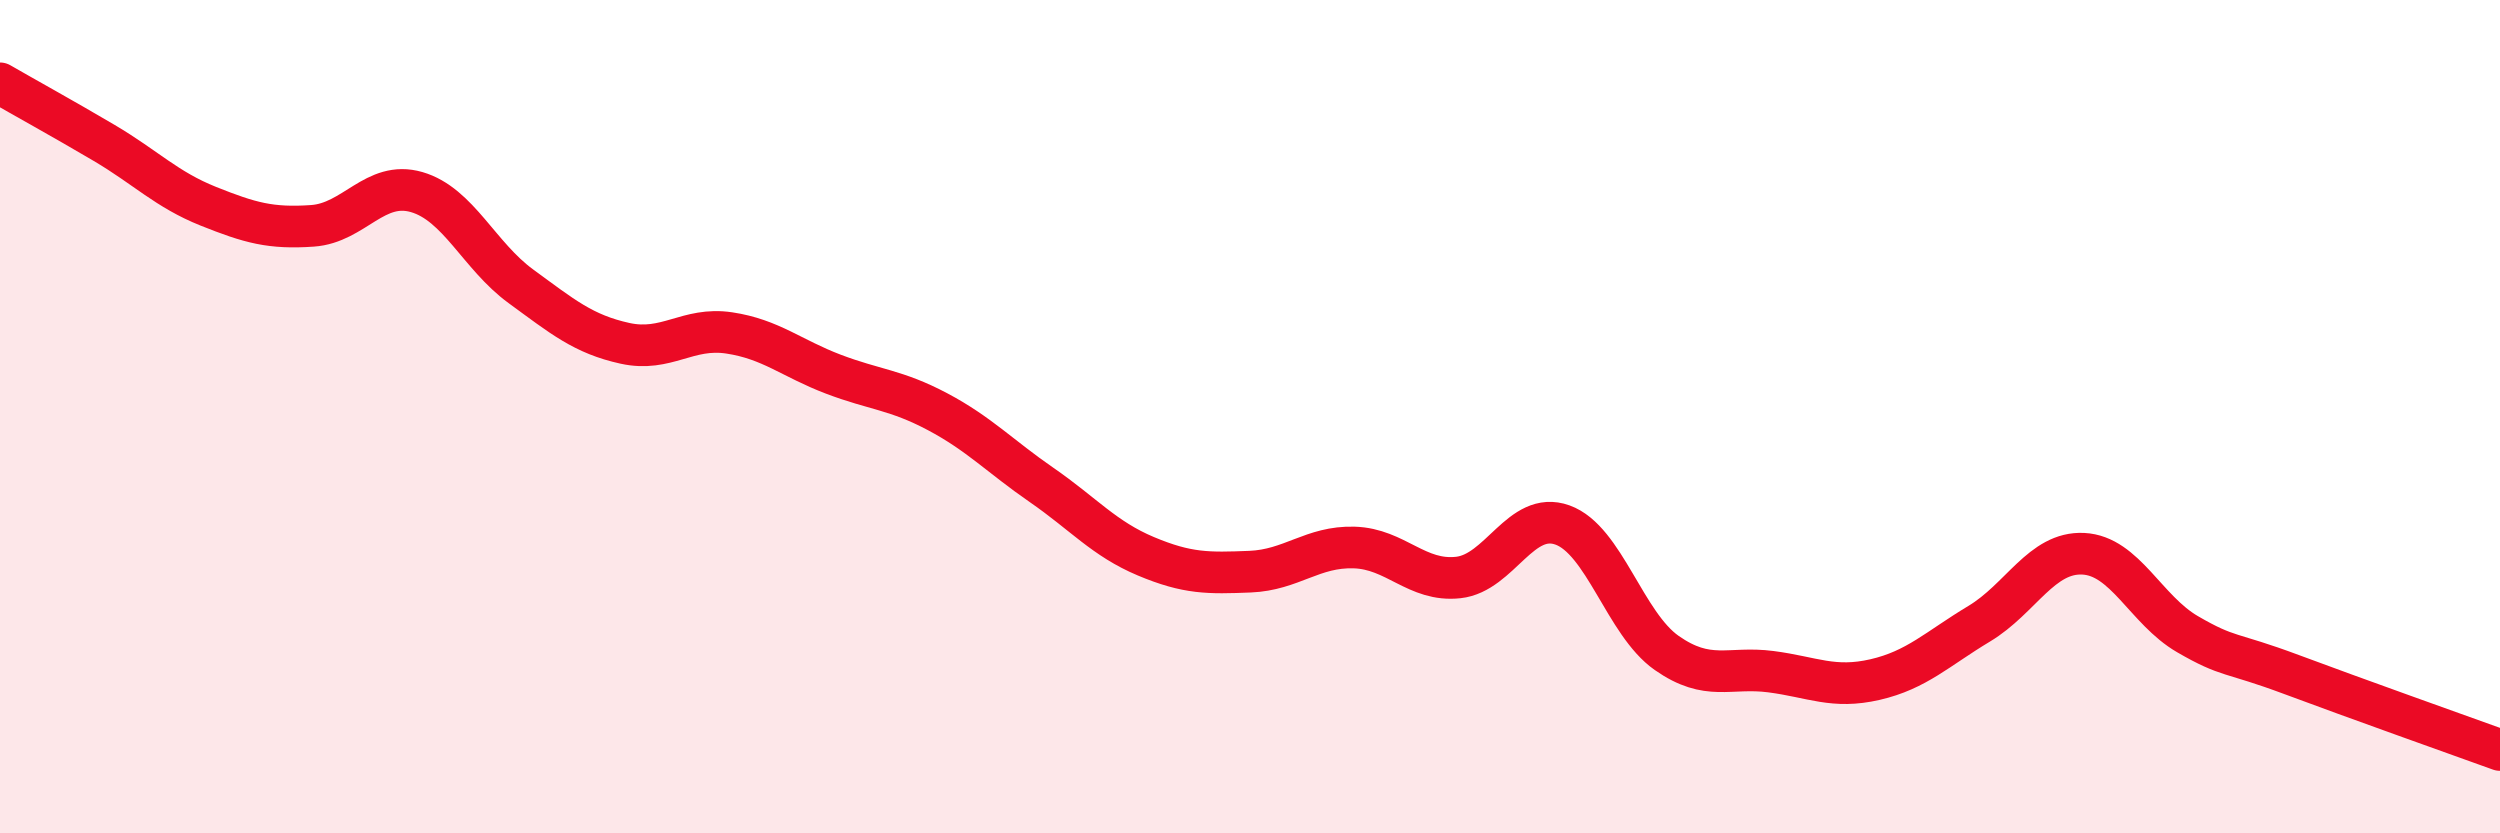
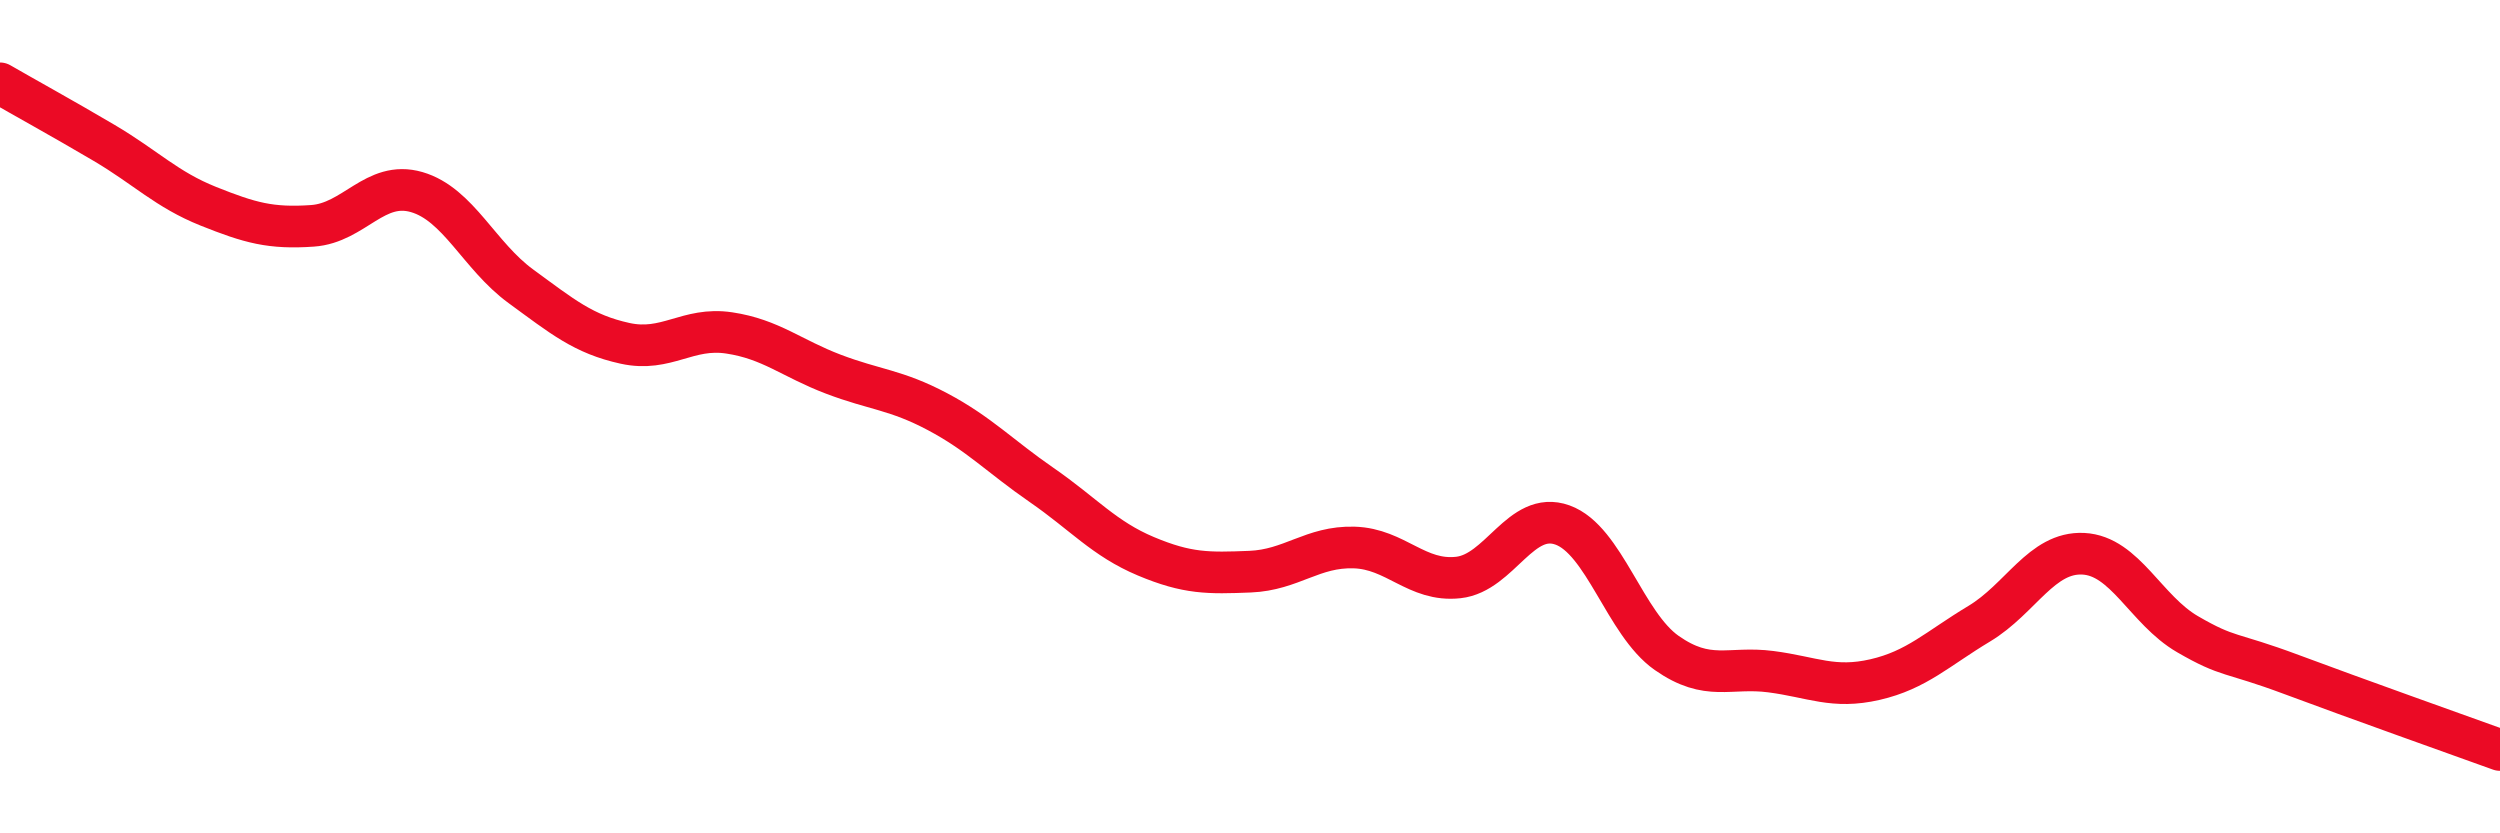
<svg xmlns="http://www.w3.org/2000/svg" width="60" height="20" viewBox="0 0 60 20">
-   <path d="M 0,2 C 0.5,2.29 1.5,2.84 2.5,3.43 C 3.5,4.02 4,4.55 5,4.95 C 6,5.35 6.5,5.49 7.5,5.42 C 8.5,5.35 9,4.32 10,4.61 C 11,4.9 11.5,6.14 12.5,6.87 C 13.5,7.6 14,8.02 15,8.24 C 16,8.46 16.5,7.84 17.5,7.99 C 18.5,8.14 19,8.6 20,8.98 C 21,9.36 21.5,9.35 22.5,9.88 C 23.5,10.41 24,10.95 25,11.64 C 26,12.33 26.5,12.93 27.5,13.35 C 28.5,13.77 29,13.76 30,13.72 C 31,13.68 31.5,13.11 32.5,13.14 C 33.5,13.17 34,13.97 35,13.86 C 36,13.75 36.5,12.24 37.5,12.6 C 38.5,12.96 39,14.97 40,15.67 C 41,16.37 41.5,15.99 42.5,16.12 C 43.5,16.25 44,16.54 45,16.31 C 46,16.08 46.5,15.57 47.5,14.97 C 48.5,14.37 49,13.24 50,13.29 C 51,13.34 51.5,14.64 52.5,15.22 C 53.5,15.8 53.5,15.63 55,16.19 C 56.5,16.75 59,17.64 60,18L60 20L0 20Z" fill="#EB0A25" opacity="0.1" stroke-linecap="round" stroke-linejoin="round" />
  <path d="M 0,2 C 0.5,2.29 1.5,2.84 2.5,3.43 C 3.5,4.02 4,4.55 5,4.95 C 6,5.35 6.5,5.49 7.5,5.42 C 8.5,5.35 9,4.32 10,4.61 C 11,4.9 11.5,6.14 12.5,6.87 C 13.5,7.6 14,8.02 15,8.24 C 16,8.46 16.5,7.84 17.5,7.99 C 18.5,8.14 19,8.6 20,8.98 C 21,9.36 21.5,9.35 22.5,9.88 C 23.5,10.41 24,10.95 25,11.64 C 26,12.33 26.5,12.93 27.5,13.35 C 28.5,13.77 29,13.76 30,13.72 C 31,13.68 31.5,13.11 32.5,13.14 C 33.5,13.17 34,13.97 35,13.86 C 36,13.75 36.5,12.24 37.5,12.6 C 38.5,12.96 39,14.97 40,15.67 C 41,16.37 41.5,15.99 42.5,16.12 C 43.5,16.25 44,16.54 45,16.31 C 46,16.08 46.5,15.57 47.5,14.97 C 48.5,14.37 49,13.24 50,13.29 C 51,13.34 51.5,14.64 52.5,15.22 C 53.5,15.8 53.5,15.63 55,16.19 C 56.5,16.75 59,17.64 60,18" stroke="#EB0A25" stroke-width="1" fill="none" stroke-linecap="round" stroke-linejoin="round" />
</svg>